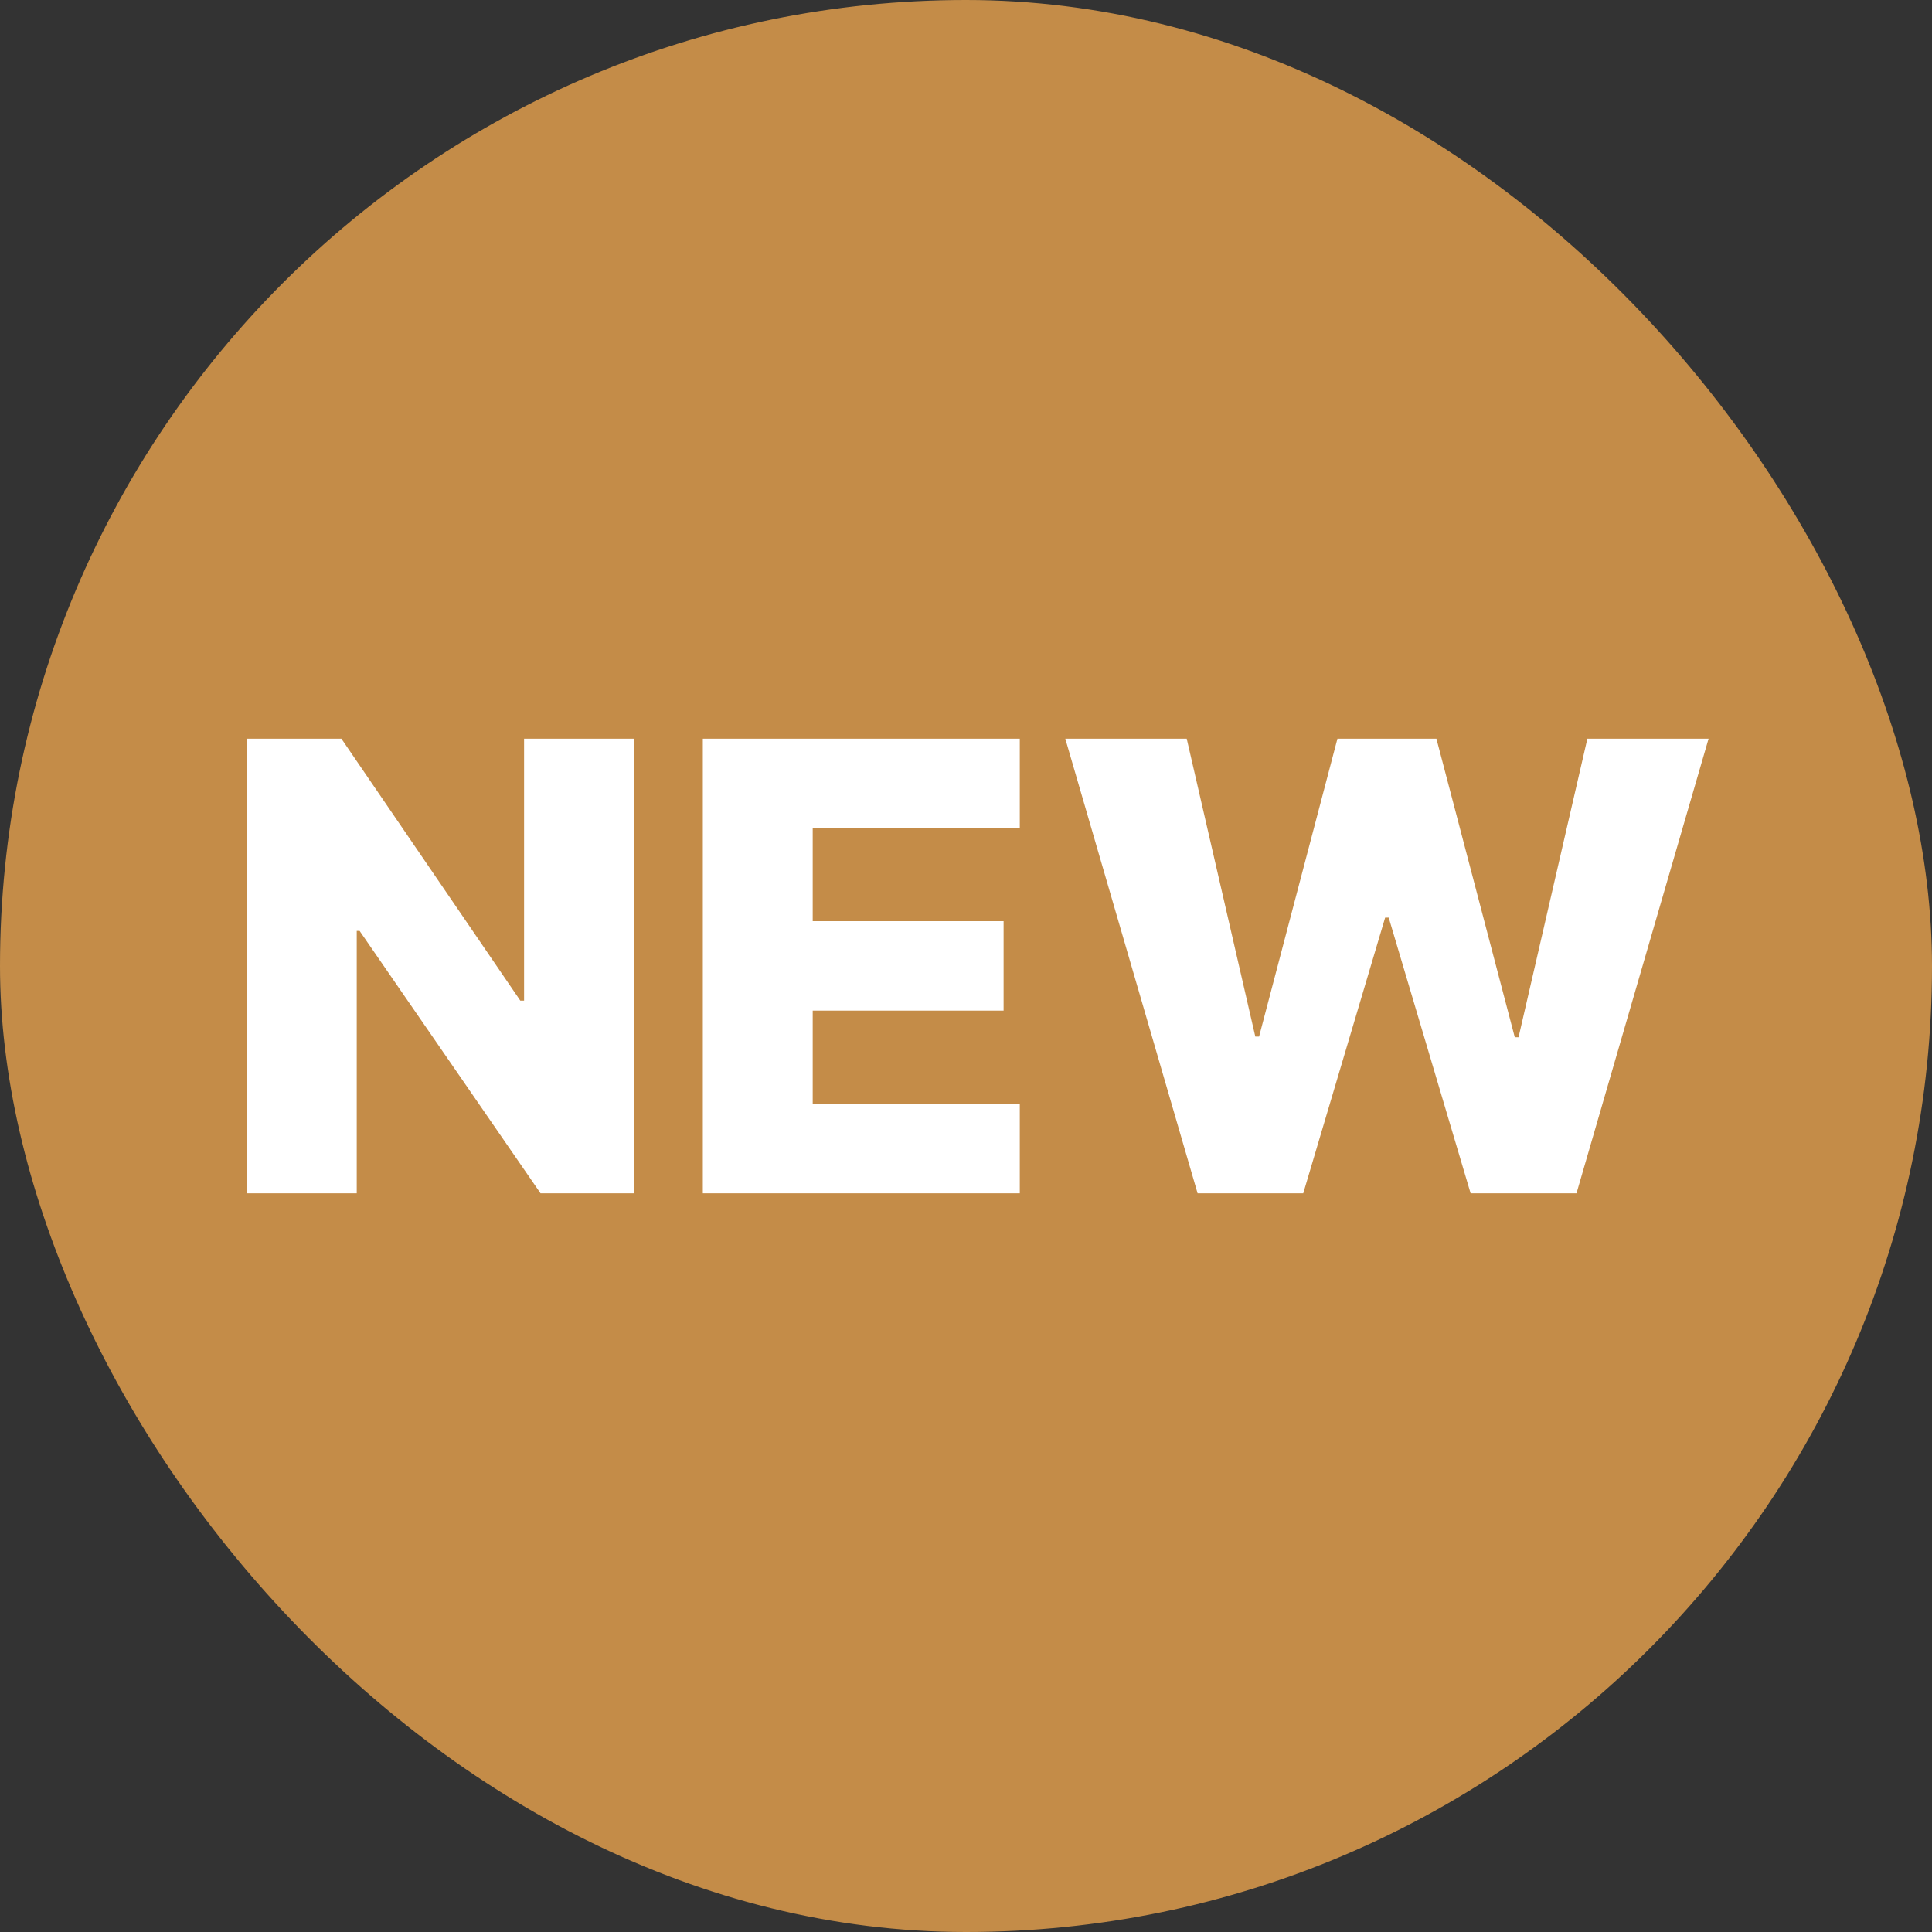
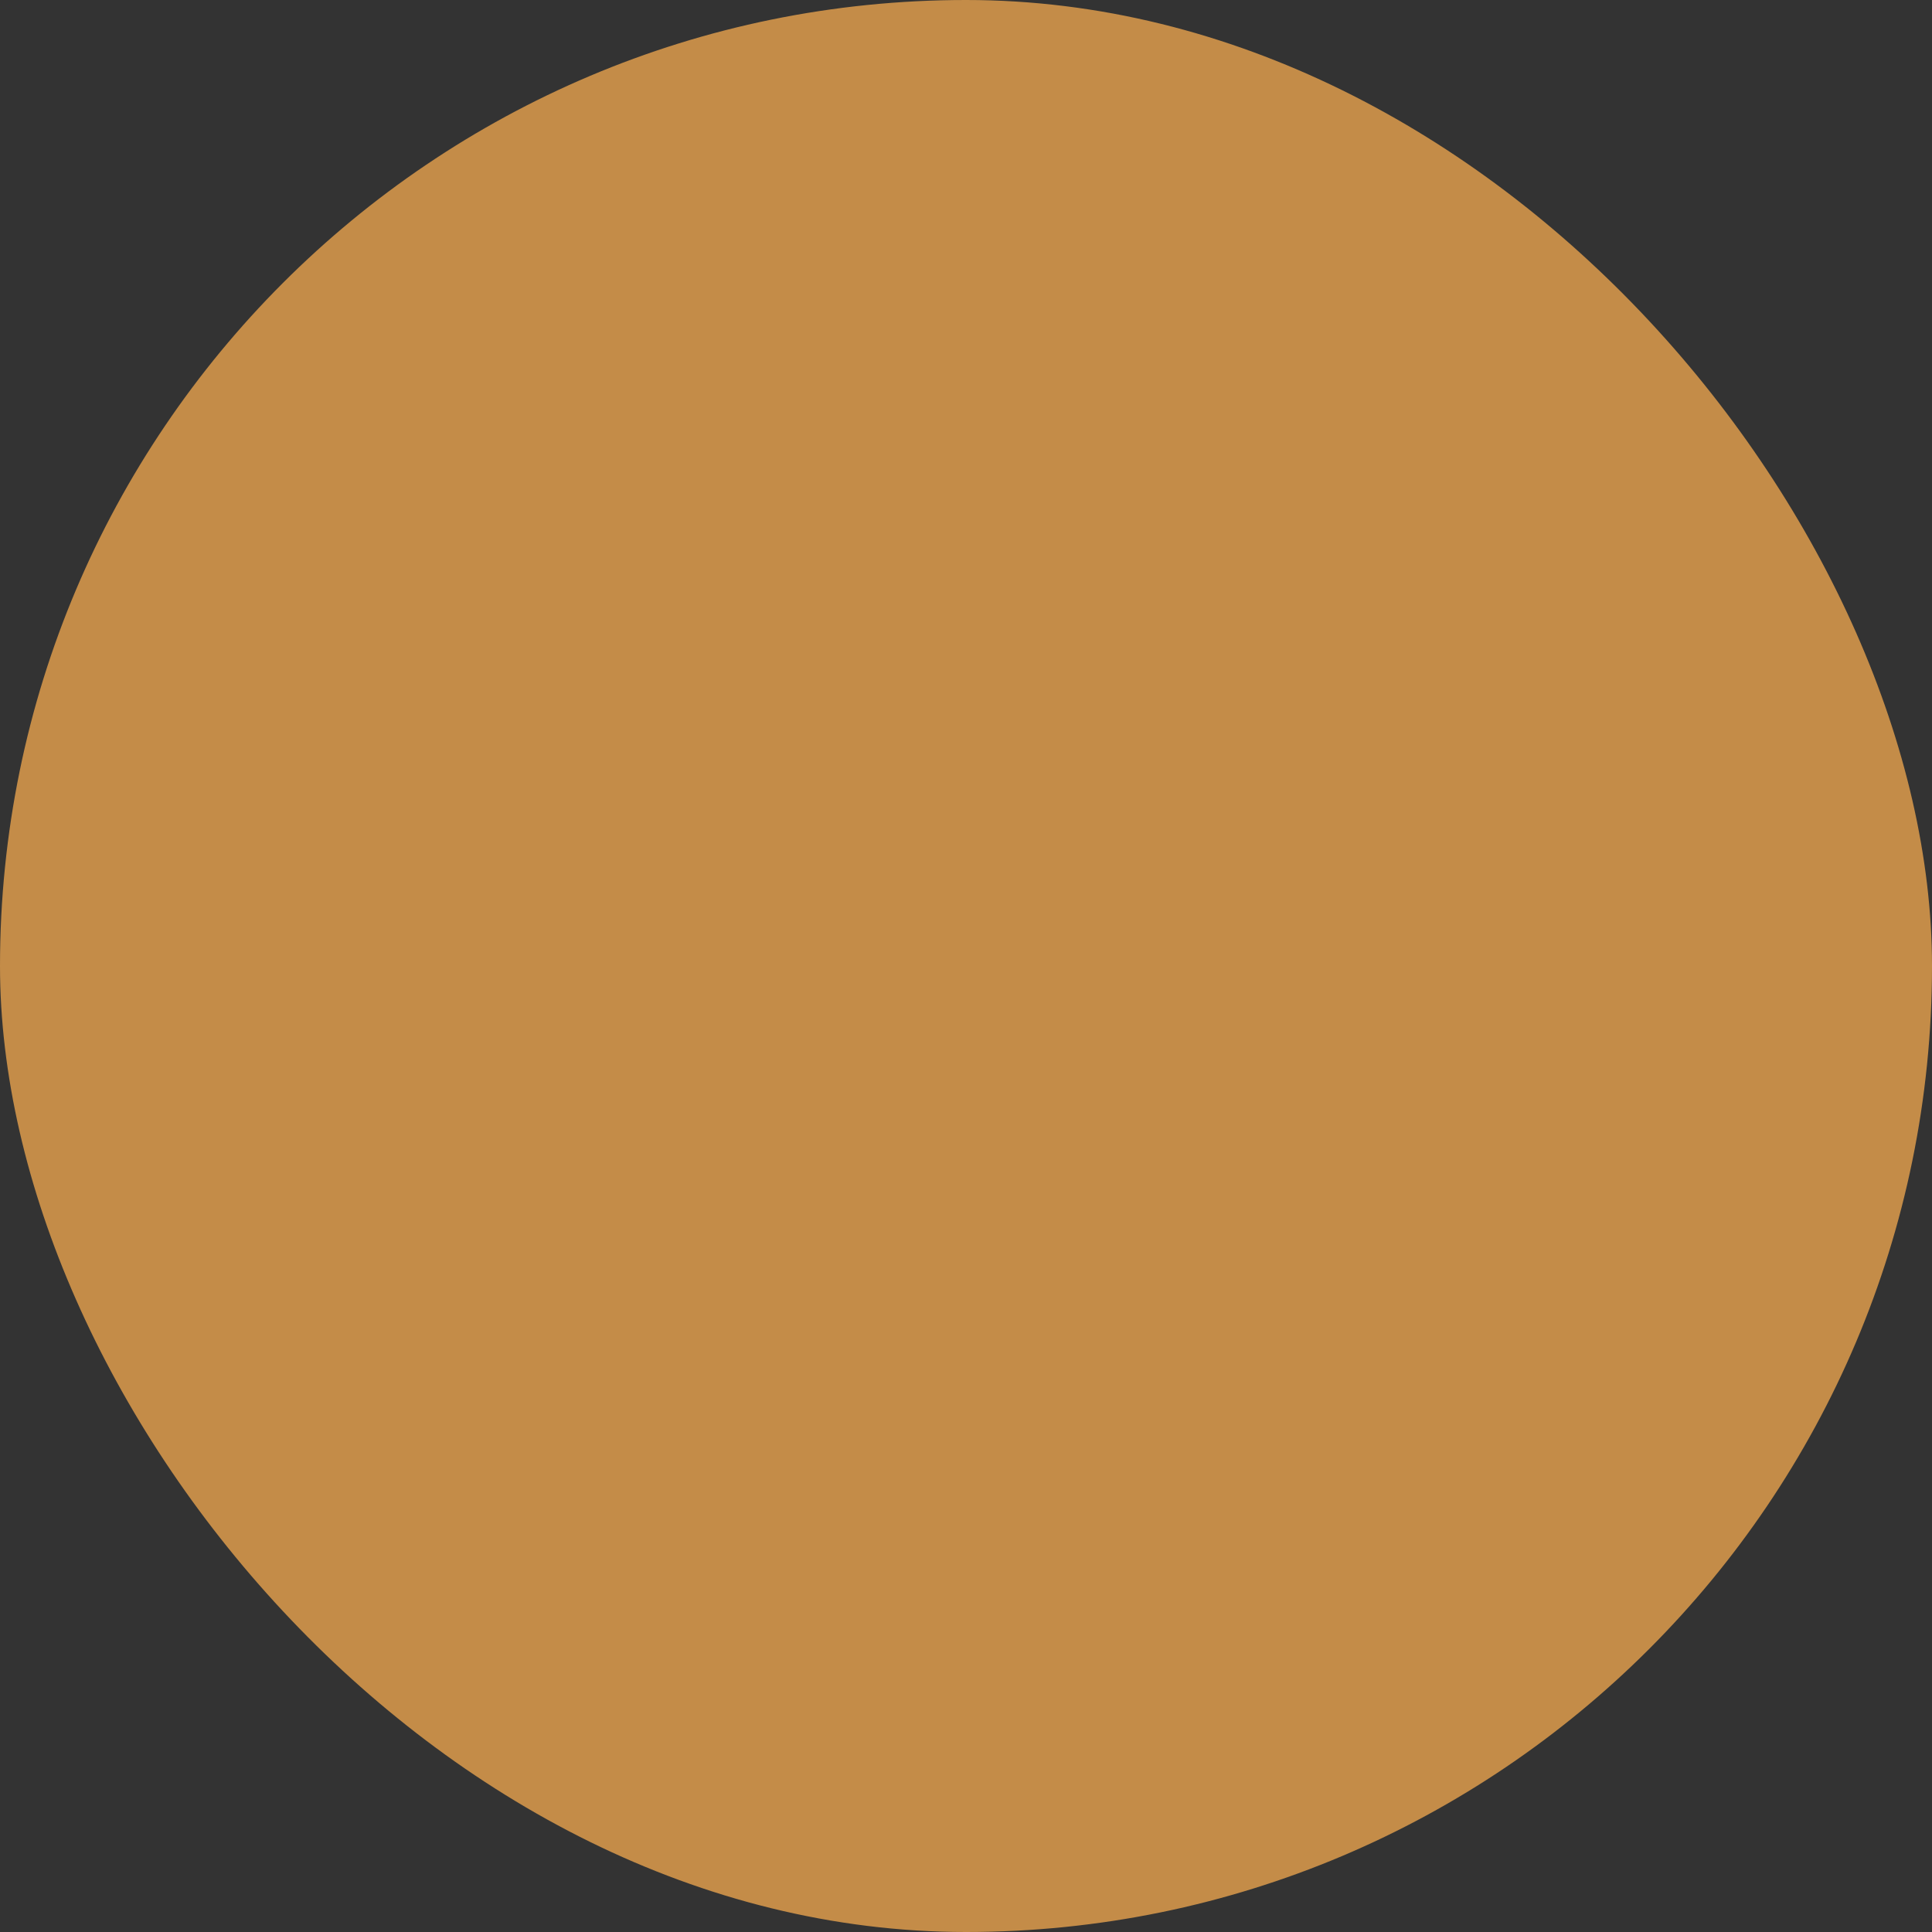
<svg xmlns="http://www.w3.org/2000/svg" width="102" height="102" viewBox="0 0 102 102" fill="none">
  <rect x="0" y="0" width="102" height="102" fill="#333333" stroke="none" />
  <rect width="102" height="102" rx="51" fill="#C48C48" />
-   <path d="M33.459 39V63H28.537L18.986 49.148H18.834V63H13.033V39H18.025L27.47 52.828H27.669V39H33.459ZM37.106 63V39H53.84V43.711H42.907V48.633H52.985V53.355H42.907V58.289H53.84V63H37.106ZM63.227 63L56.243 39H62.653L66.274 54.727H66.473L70.61 39H75.836L79.973 54.762H80.172L83.805 39H90.204L83.231 63H77.641L73.317 48.445H73.129L68.805 63H63.227Z" fill="white" />
</svg>